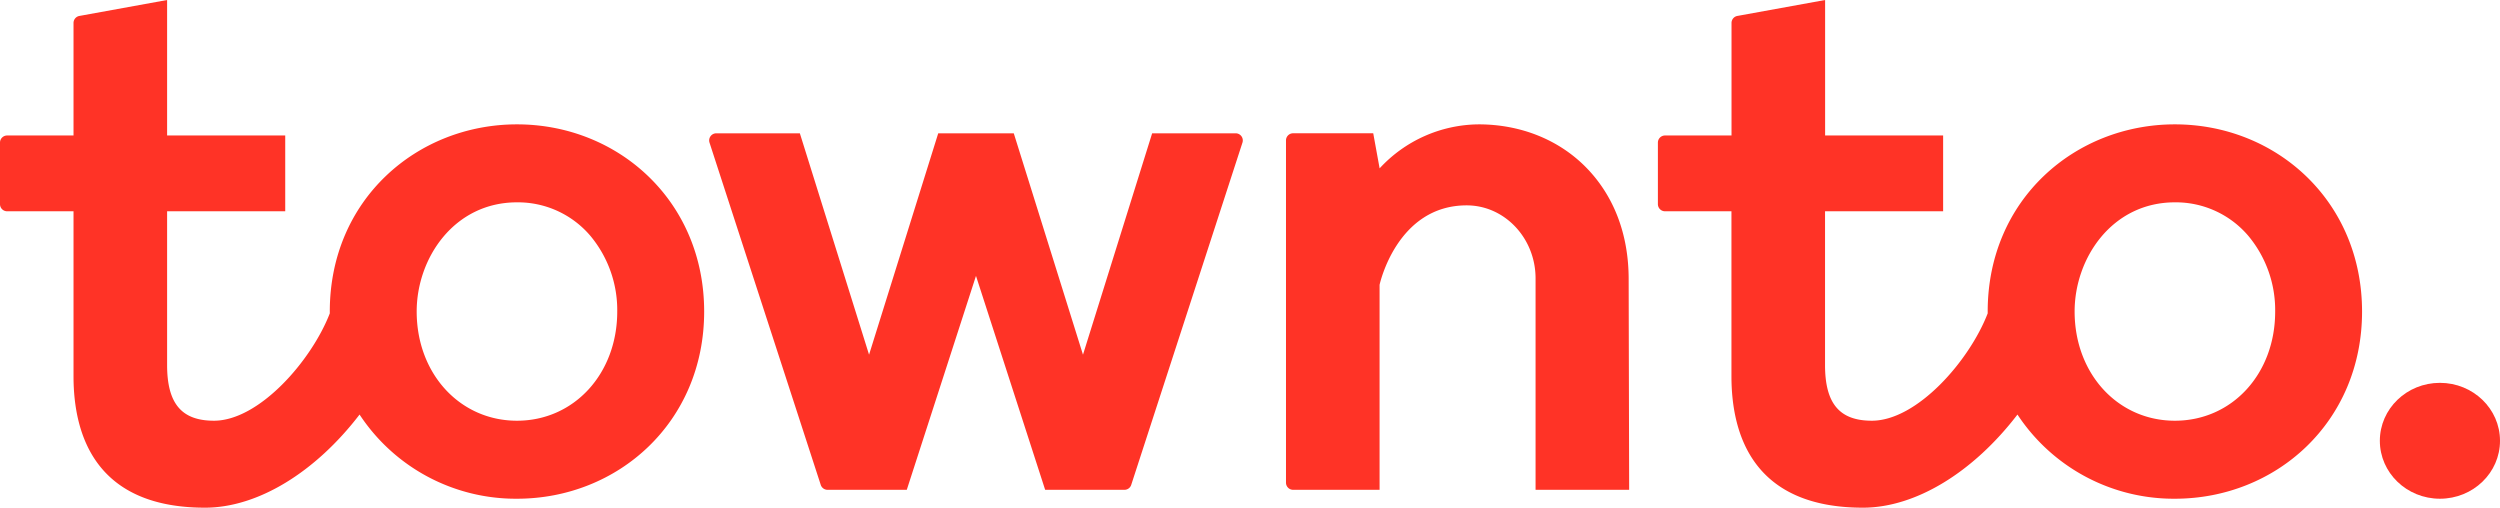
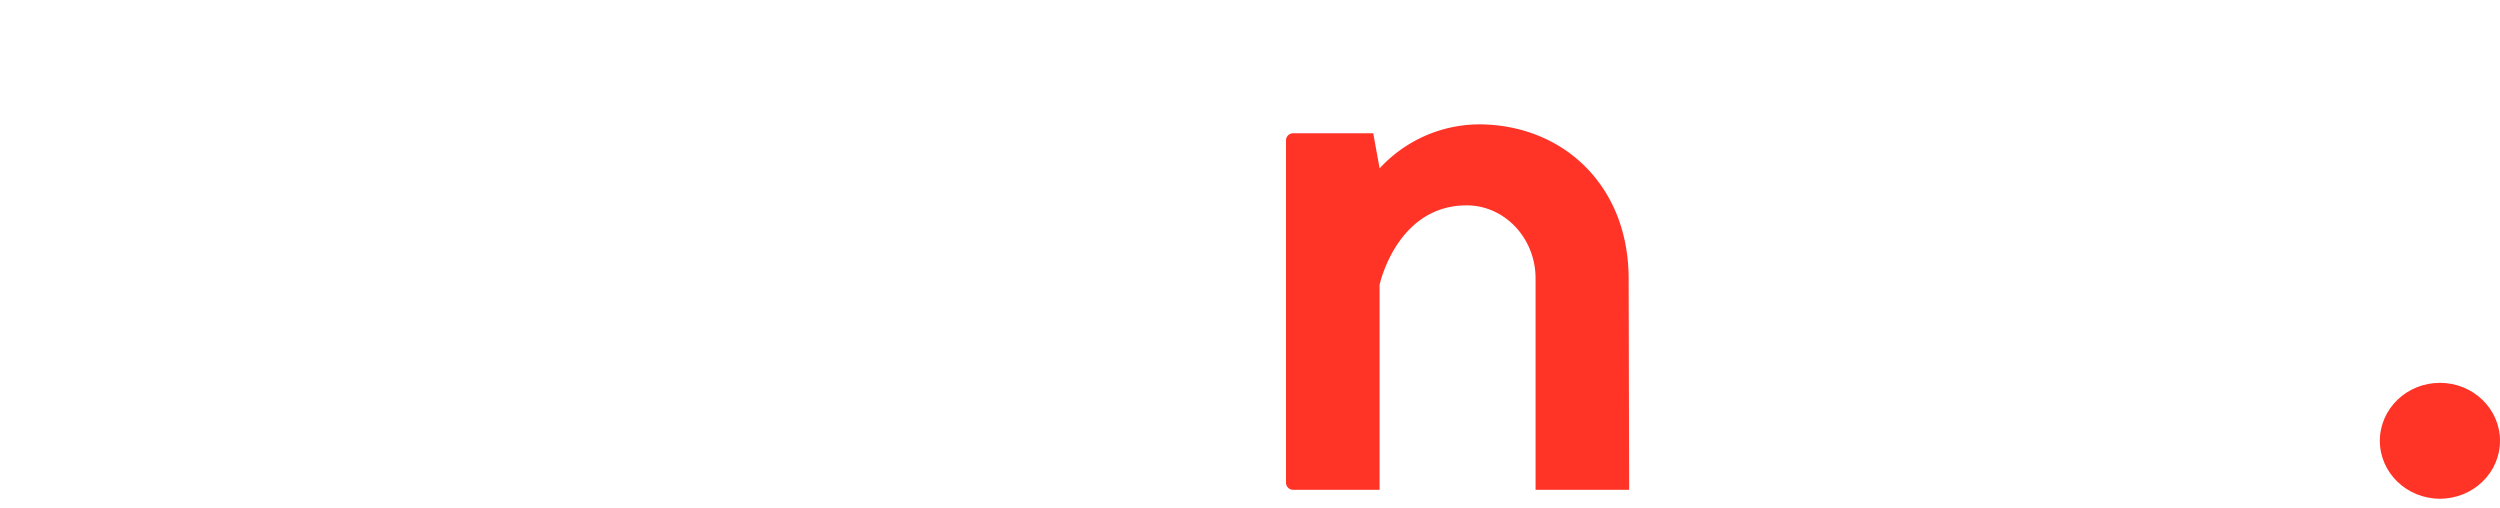
<svg xmlns="http://www.w3.org/2000/svg" viewBox="0 0 701.19 142.39">
  <defs>
    <style>.cls-1{fill:#ff3326;}</style>
  </defs>
  <title>Townto</title>
  <g id="Material">
-     <path class="cls-1" d="M346.59,37.39H323.15l-19.4,62.09L284.34,37.39H263.15l-19.4,62.09L224.34,37.39H200.91A2,2,0,0,0,199,40l31.2,96a2,2,0,0,0,1.9,1.38h22.23l19.41-60,19.4,60h22.24a2,2,0,0,0,1.9-1.38l31.2-96A2,2,0,0,0,346.59,37.39Z" />
-     <path class="cls-1" d="M145,34.88c-27.93,0-52.5,21-52.5,52.5,0,.17,0,.34,0,.51C87.34,101.21,72.65,118,60,118c-9.08,0-13.13-4.82-13.13-15.62V59.26H80V38H46.87V0L22.27,4.47a2,2,0,0,0-1.65,2V38H2a2,2,0,0,0-2,2V57.26a2,2,0,0,0,2,2H20.62v46.25c0,16.83,6.4,36.88,36.88,36.88,14.85,0,31-10,43.35-26.12A52.46,52.46,0,0,0,145,139.88c28.33,0,52.5-21.45,52.5-52.5S173.33,34.88,145,34.88ZM145,118c-16,0-28.13-13.17-28.13-30.63,0-15,10.52-30.62,28.13-30.62a26.67,26.67,0,0,1,20.54,9.34,32.51,32.51,0,0,1,7.58,21.28C173.12,104.84,161,118,145,118Z" />
    <ellipse class="cls-1" cx="684.34" cy="123.63" rx="16.85" ry="16.25" />
-     <path class="cls-1" d="M610,34.88c-27.92,0-52.5,21-52.5,52.5,0,.17,0,.34,0,.51C552.36,101.21,537.68,118,525,118c-9.07,0-13.12-4.82-13.12-15.62V59.26H545V38H511.9V0L487.29,4.47a2,2,0,0,0-1.64,2V38H467a2,2,0,0,0-2,2V57.26a2,2,0,0,0,2,2h18.63v46.25c0,16.83,6.4,36.88,36.87,36.88,14.85,0,31-10,43.35-26.12A52.49,52.49,0,0,0,610,139.88c28.33,0,52.5-21.45,52.5-52.5S638.35,34.88,610,34.88ZM610,118c-16,0-28.12-13.17-28.12-30.63,0-15,10.52-30.62,28.12-30.62a26.69,26.69,0,0,1,20.55,9.34,32.51,32.51,0,0,1,7.58,21.28C638.15,104.84,626.06,118,610,118Z" />
    <path class="cls-1" d="M444.72,46.82c-7.64-7.7-18.3-11.94-30-11.94a38.18,38.18,0,0,0-27.77,12.34l-1.79-9.84H362.69a2,2,0,0,0-2,2v96a2,2,0,0,0,2,2h24.25V79.88s4.77-22.28,24.43-22.28c10.65,0,19.32,9.19,19.32,20.49v59.29h26.25l-.14-59.1C456.8,65.67,452.62,54.79,444.72,46.82Z" />
  </g>
</svg>